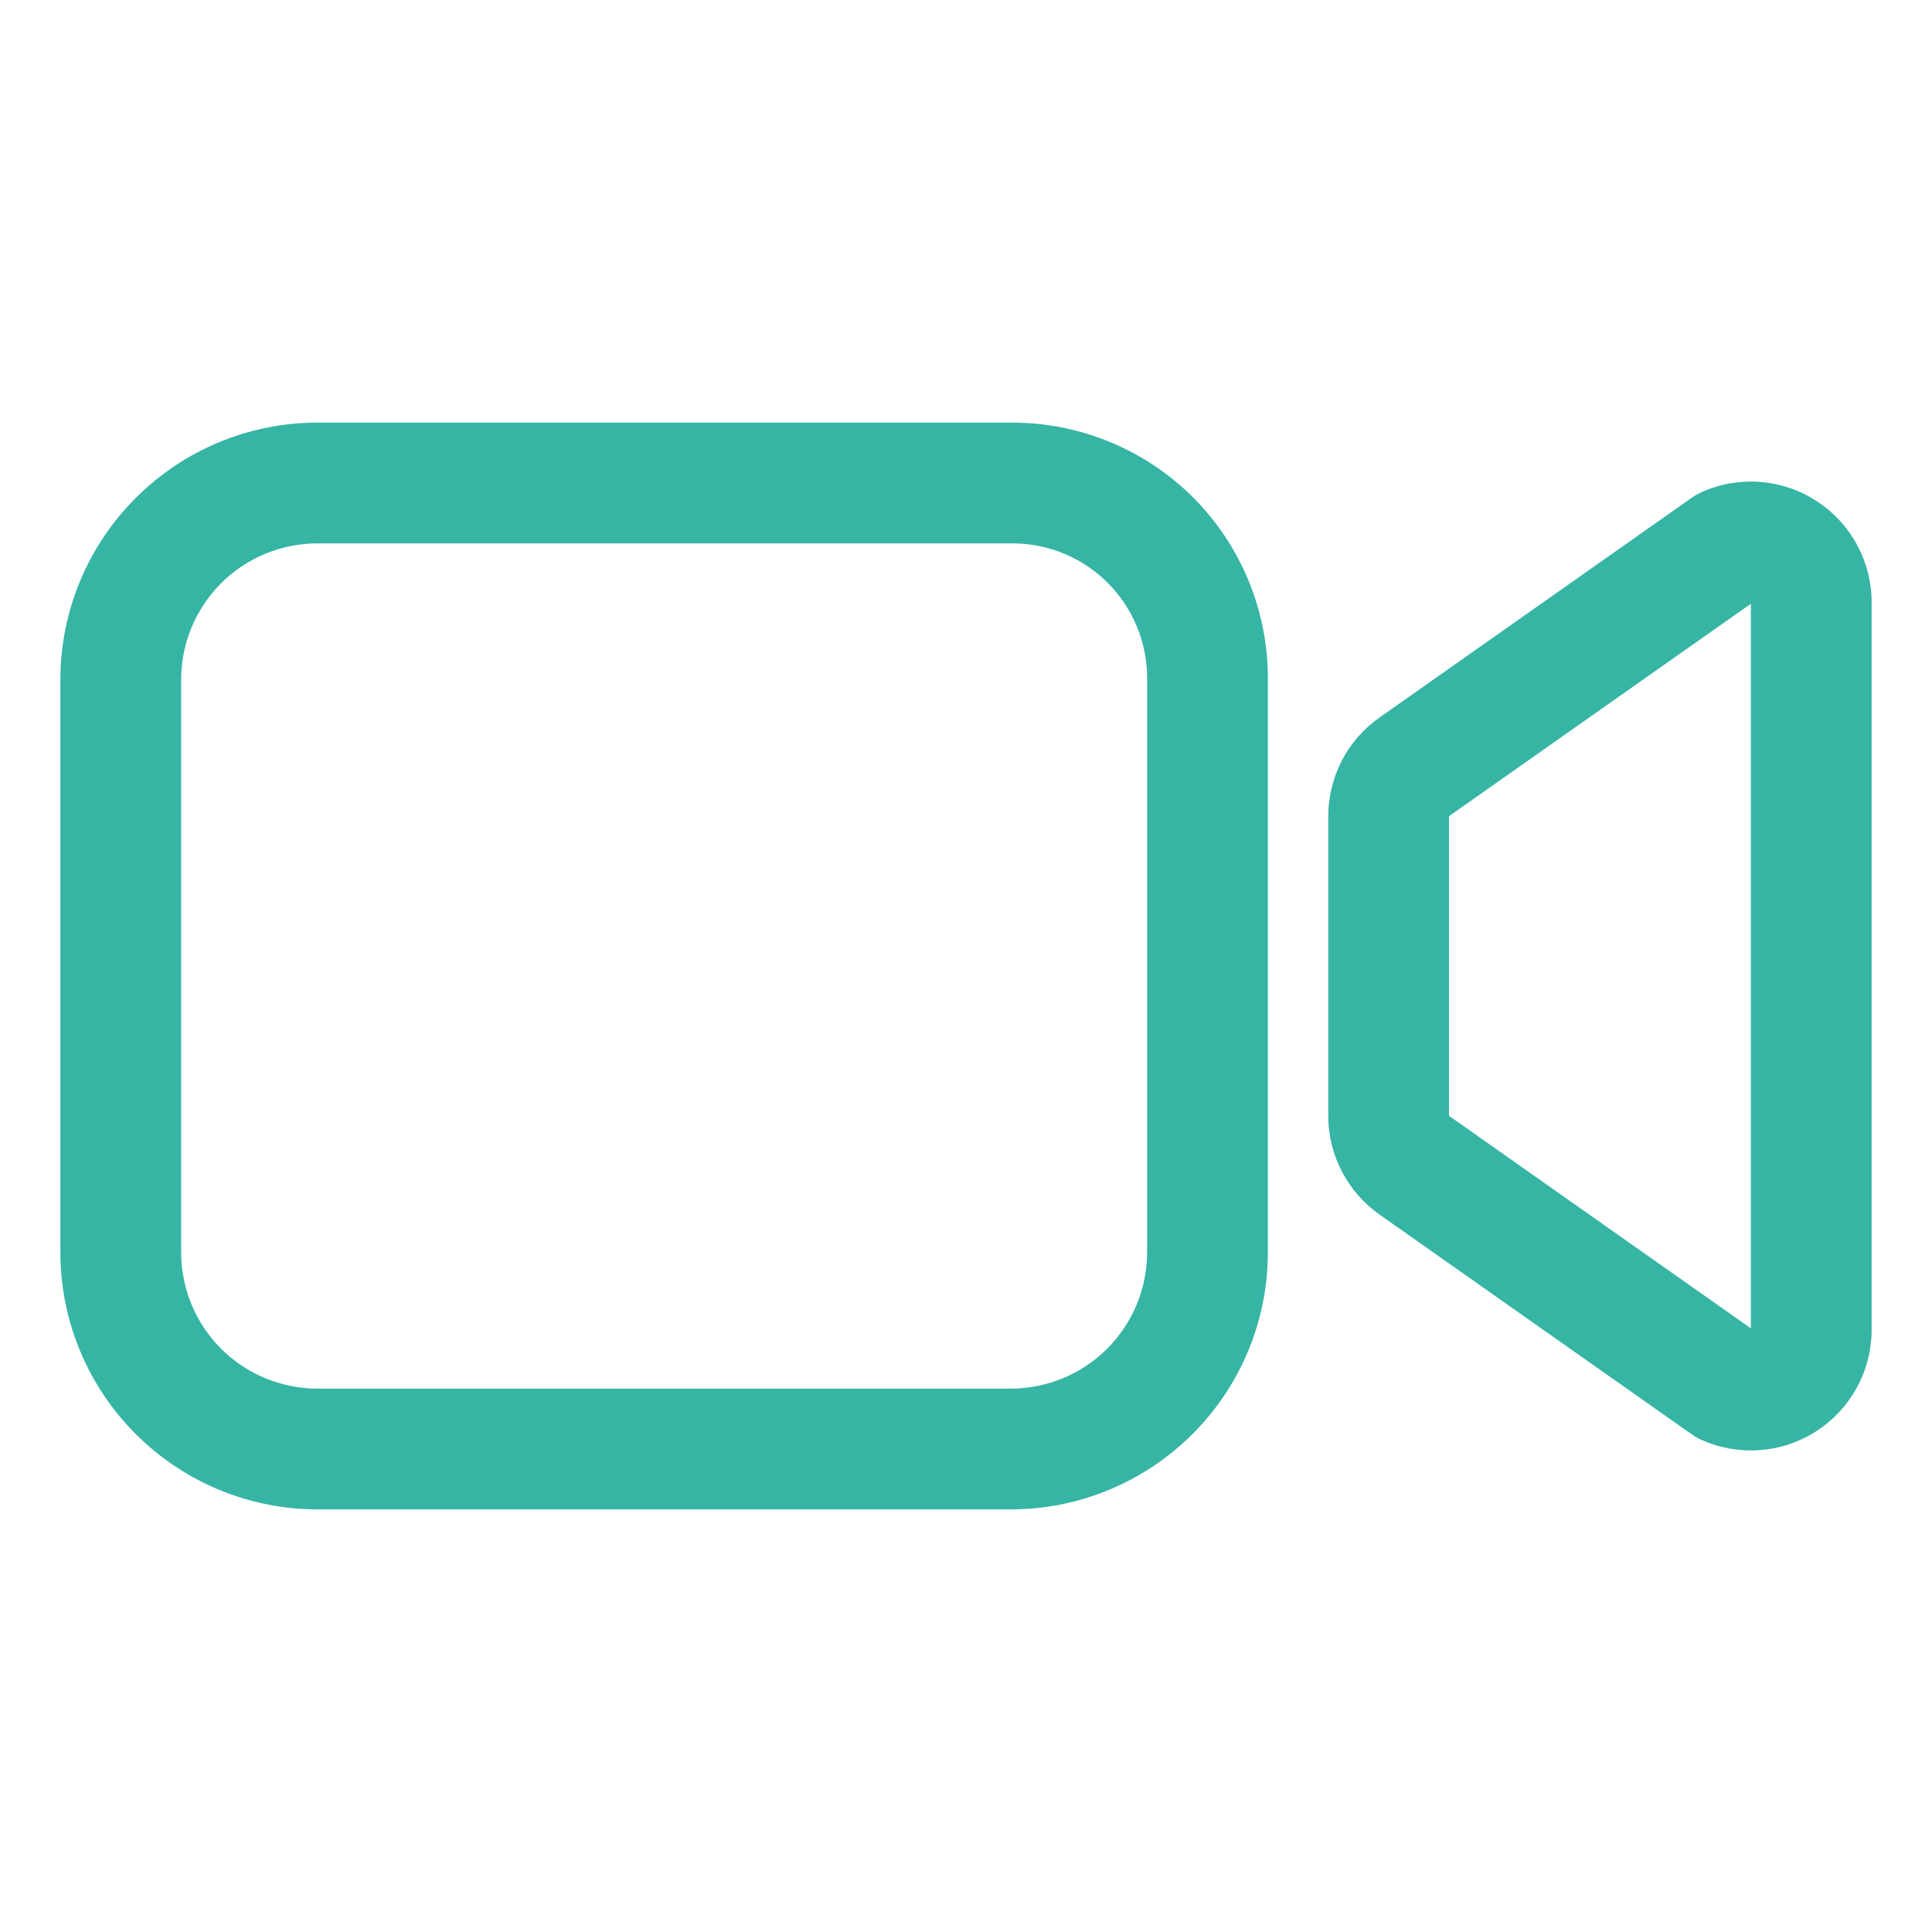
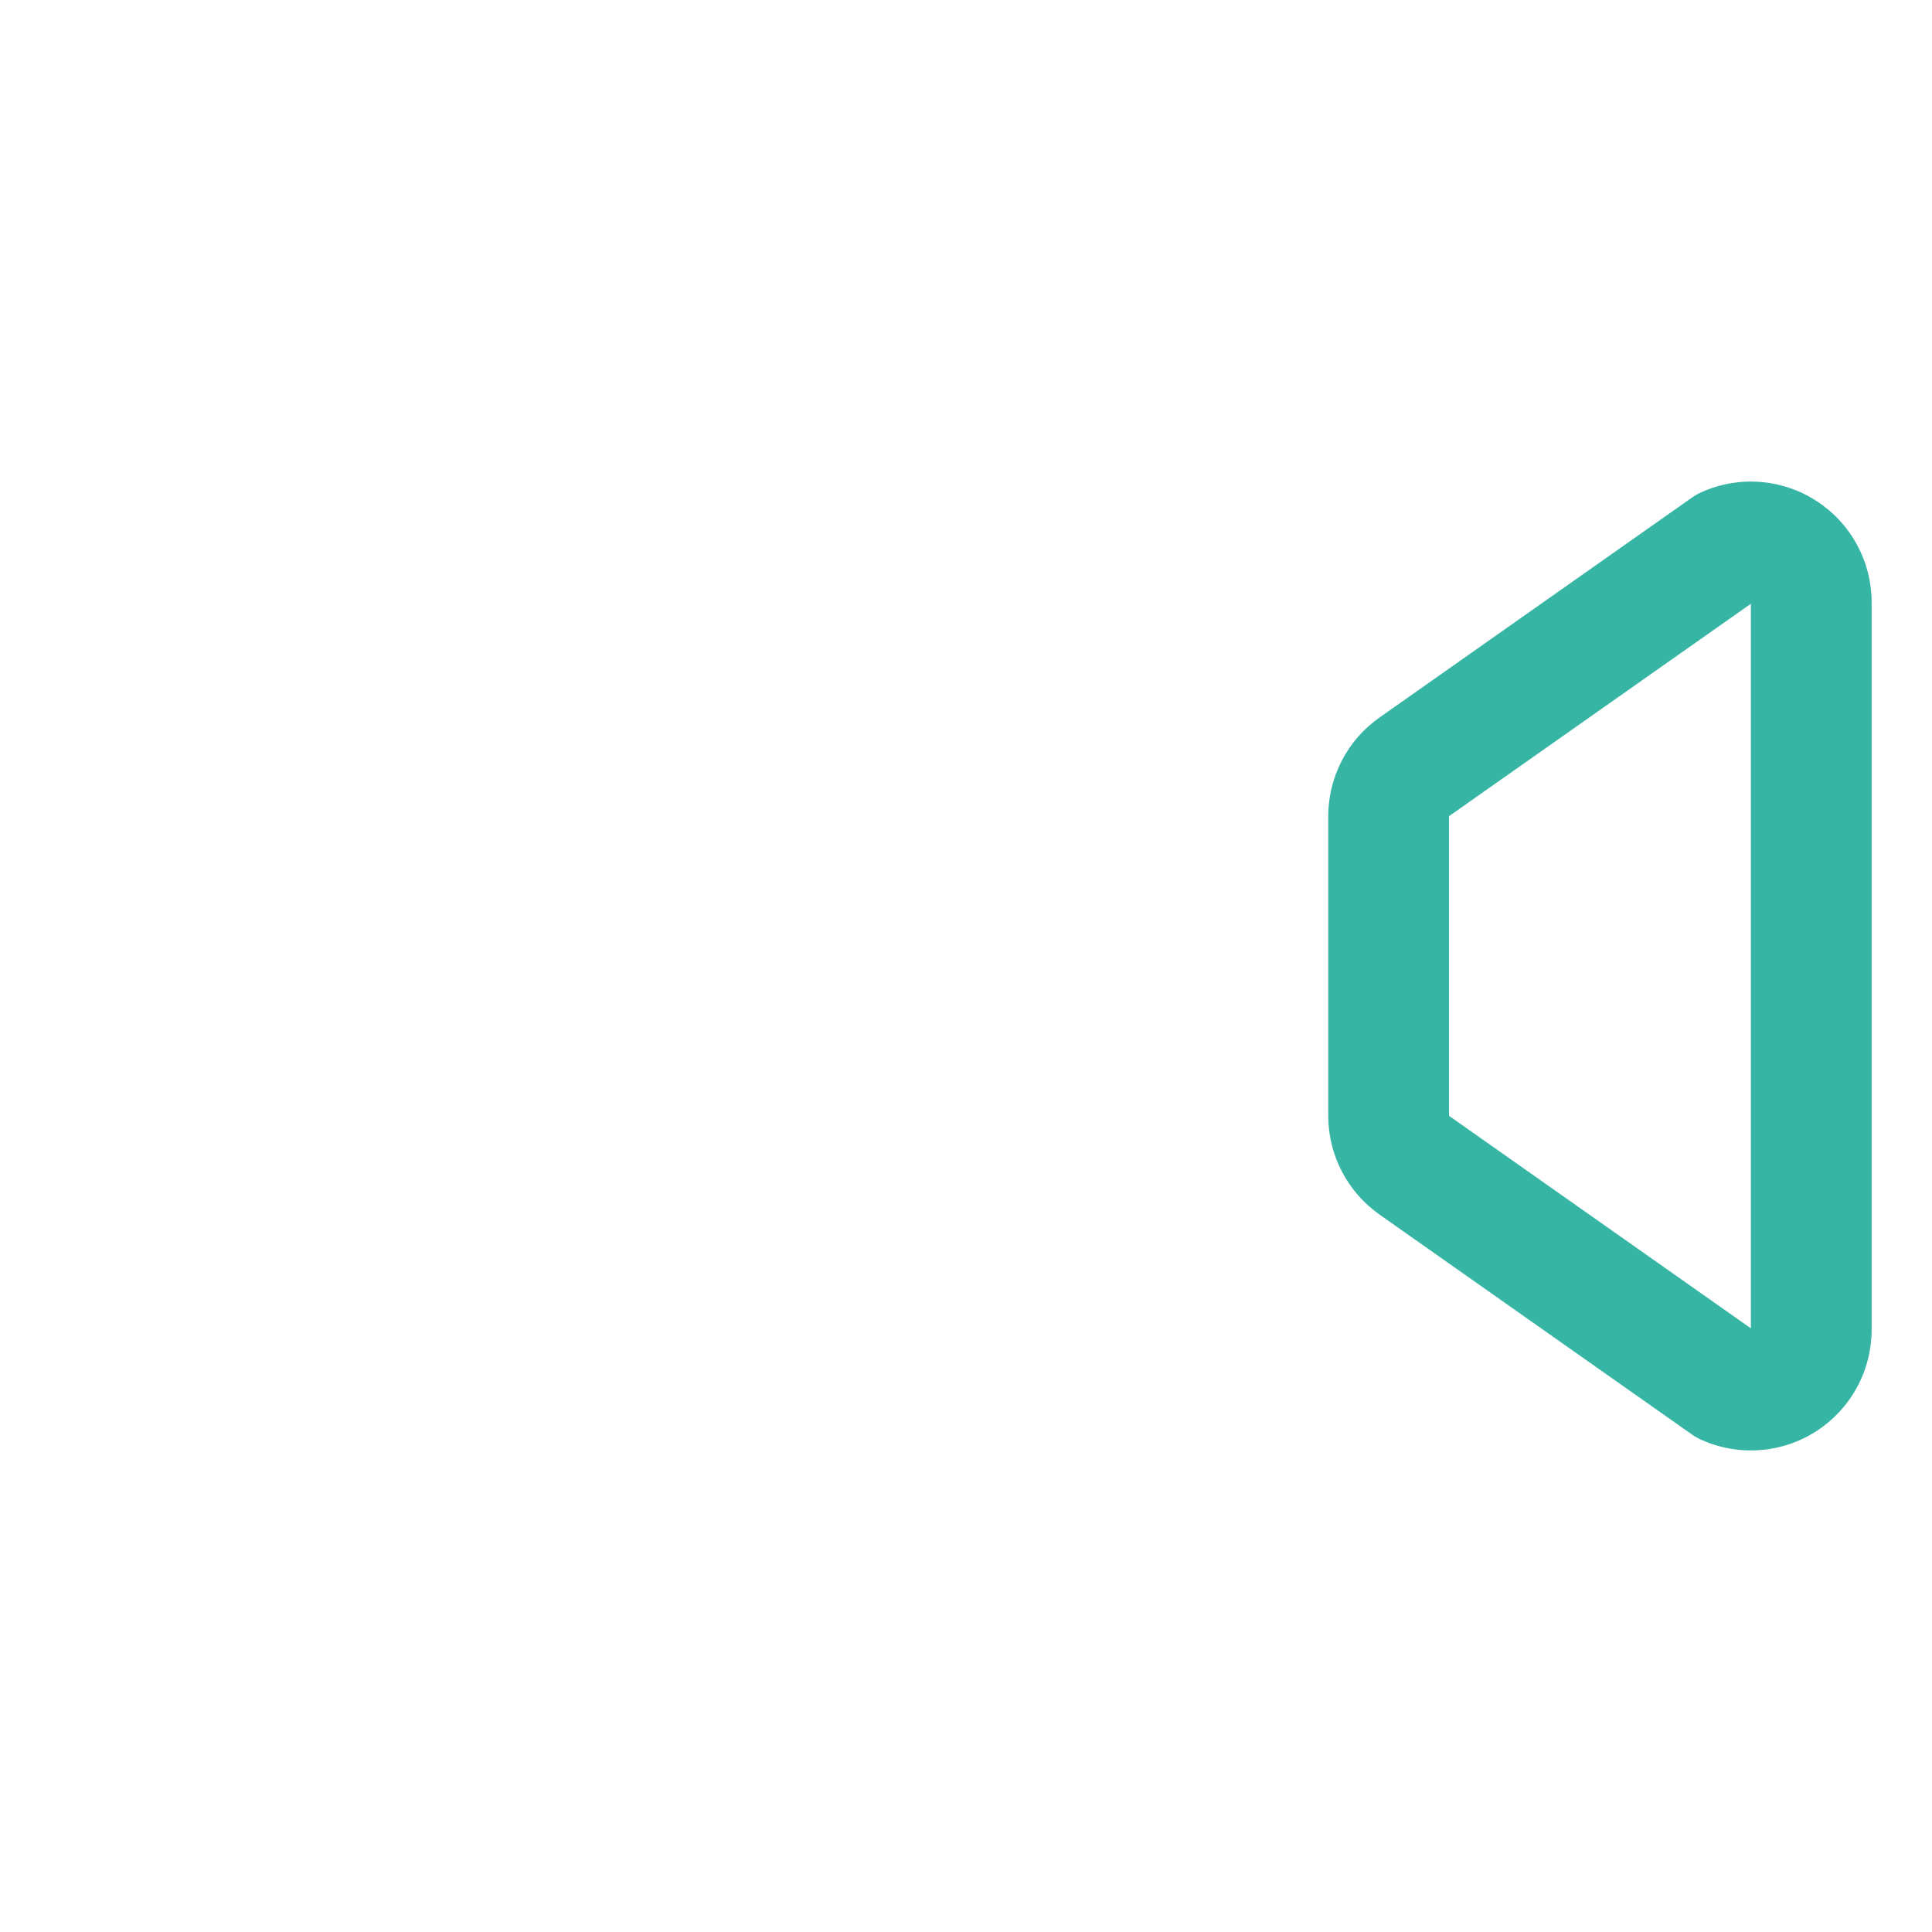
<svg xmlns="http://www.w3.org/2000/svg" width="24" height="24" viewBox="0 0 24 24" fill="none">
  <path fill-rule="evenodd" clip-rule="evenodd" d="M21.141 6.112C21.369 6.01 21.619 5.967 21.868 5.987C22.117 6.007 22.358 6.088 22.567 6.225C22.777 6.361 22.949 6.547 23.068 6.767C23.188 6.987 23.25 7.232 23.25 7.482V16.518C23.25 16.768 23.188 17.014 23.068 17.234C22.949 17.453 22.777 17.64 22.567 17.776C22.358 17.912 22.117 17.994 21.868 18.013C21.619 18.033 21.369 17.99 21.141 17.889C21.096 17.869 21.053 17.845 21.014 17.817L17.137 15.088C16.94 14.949 16.779 14.765 16.669 14.552C16.558 14.339 16.5 14.102 16.5 13.861V10.139C16.5 9.899 16.558 9.662 16.669 9.448C16.779 9.235 16.94 9.051 17.137 8.913L21.014 6.184C21.053 6.156 21.096 6.132 21.141 6.112ZM21.75 7.5V16.501L18 13.861L18 10.139L21.75 7.5Z" fill="#36B5A5" />
-   <path fill-rule="evenodd" clip-rule="evenodd" d="M3.936 5.25H12.586L12.587 5.25C13.425 5.253 14.228 5.587 14.821 6.179C15.413 6.772 15.747 7.575 15.75 8.413L15.75 8.414V15.564L15.75 15.565C15.748 16.409 15.411 17.218 14.814 17.814C14.217 18.411 13.409 18.748 12.565 18.75L12.564 18.75H3.936L3.935 18.75C3.091 18.748 2.282 18.411 1.686 17.814C1.089 17.218 0.752 16.409 0.75 15.565L0.75 15.564V8.436L0.75 8.435C0.752 7.591 1.089 6.782 1.686 6.186C2.282 5.589 3.091 5.252 3.935 5.25L3.936 5.25ZM3.939 6.75C3.491 6.752 3.063 6.93 2.746 7.246C2.43 7.563 2.252 7.991 2.25 8.439V15.561C2.252 16.009 2.43 16.437 2.746 16.754C3.063 17.07 3.491 17.248 3.939 17.25H12.561C13.009 17.248 13.437 17.07 13.754 16.754C14.07 16.437 14.248 16.009 14.25 15.561V8.416C14.248 7.975 14.072 7.552 13.76 7.24C13.448 6.928 13.025 6.752 12.584 6.75H3.939Z" fill="#36B5A5" />
</svg>